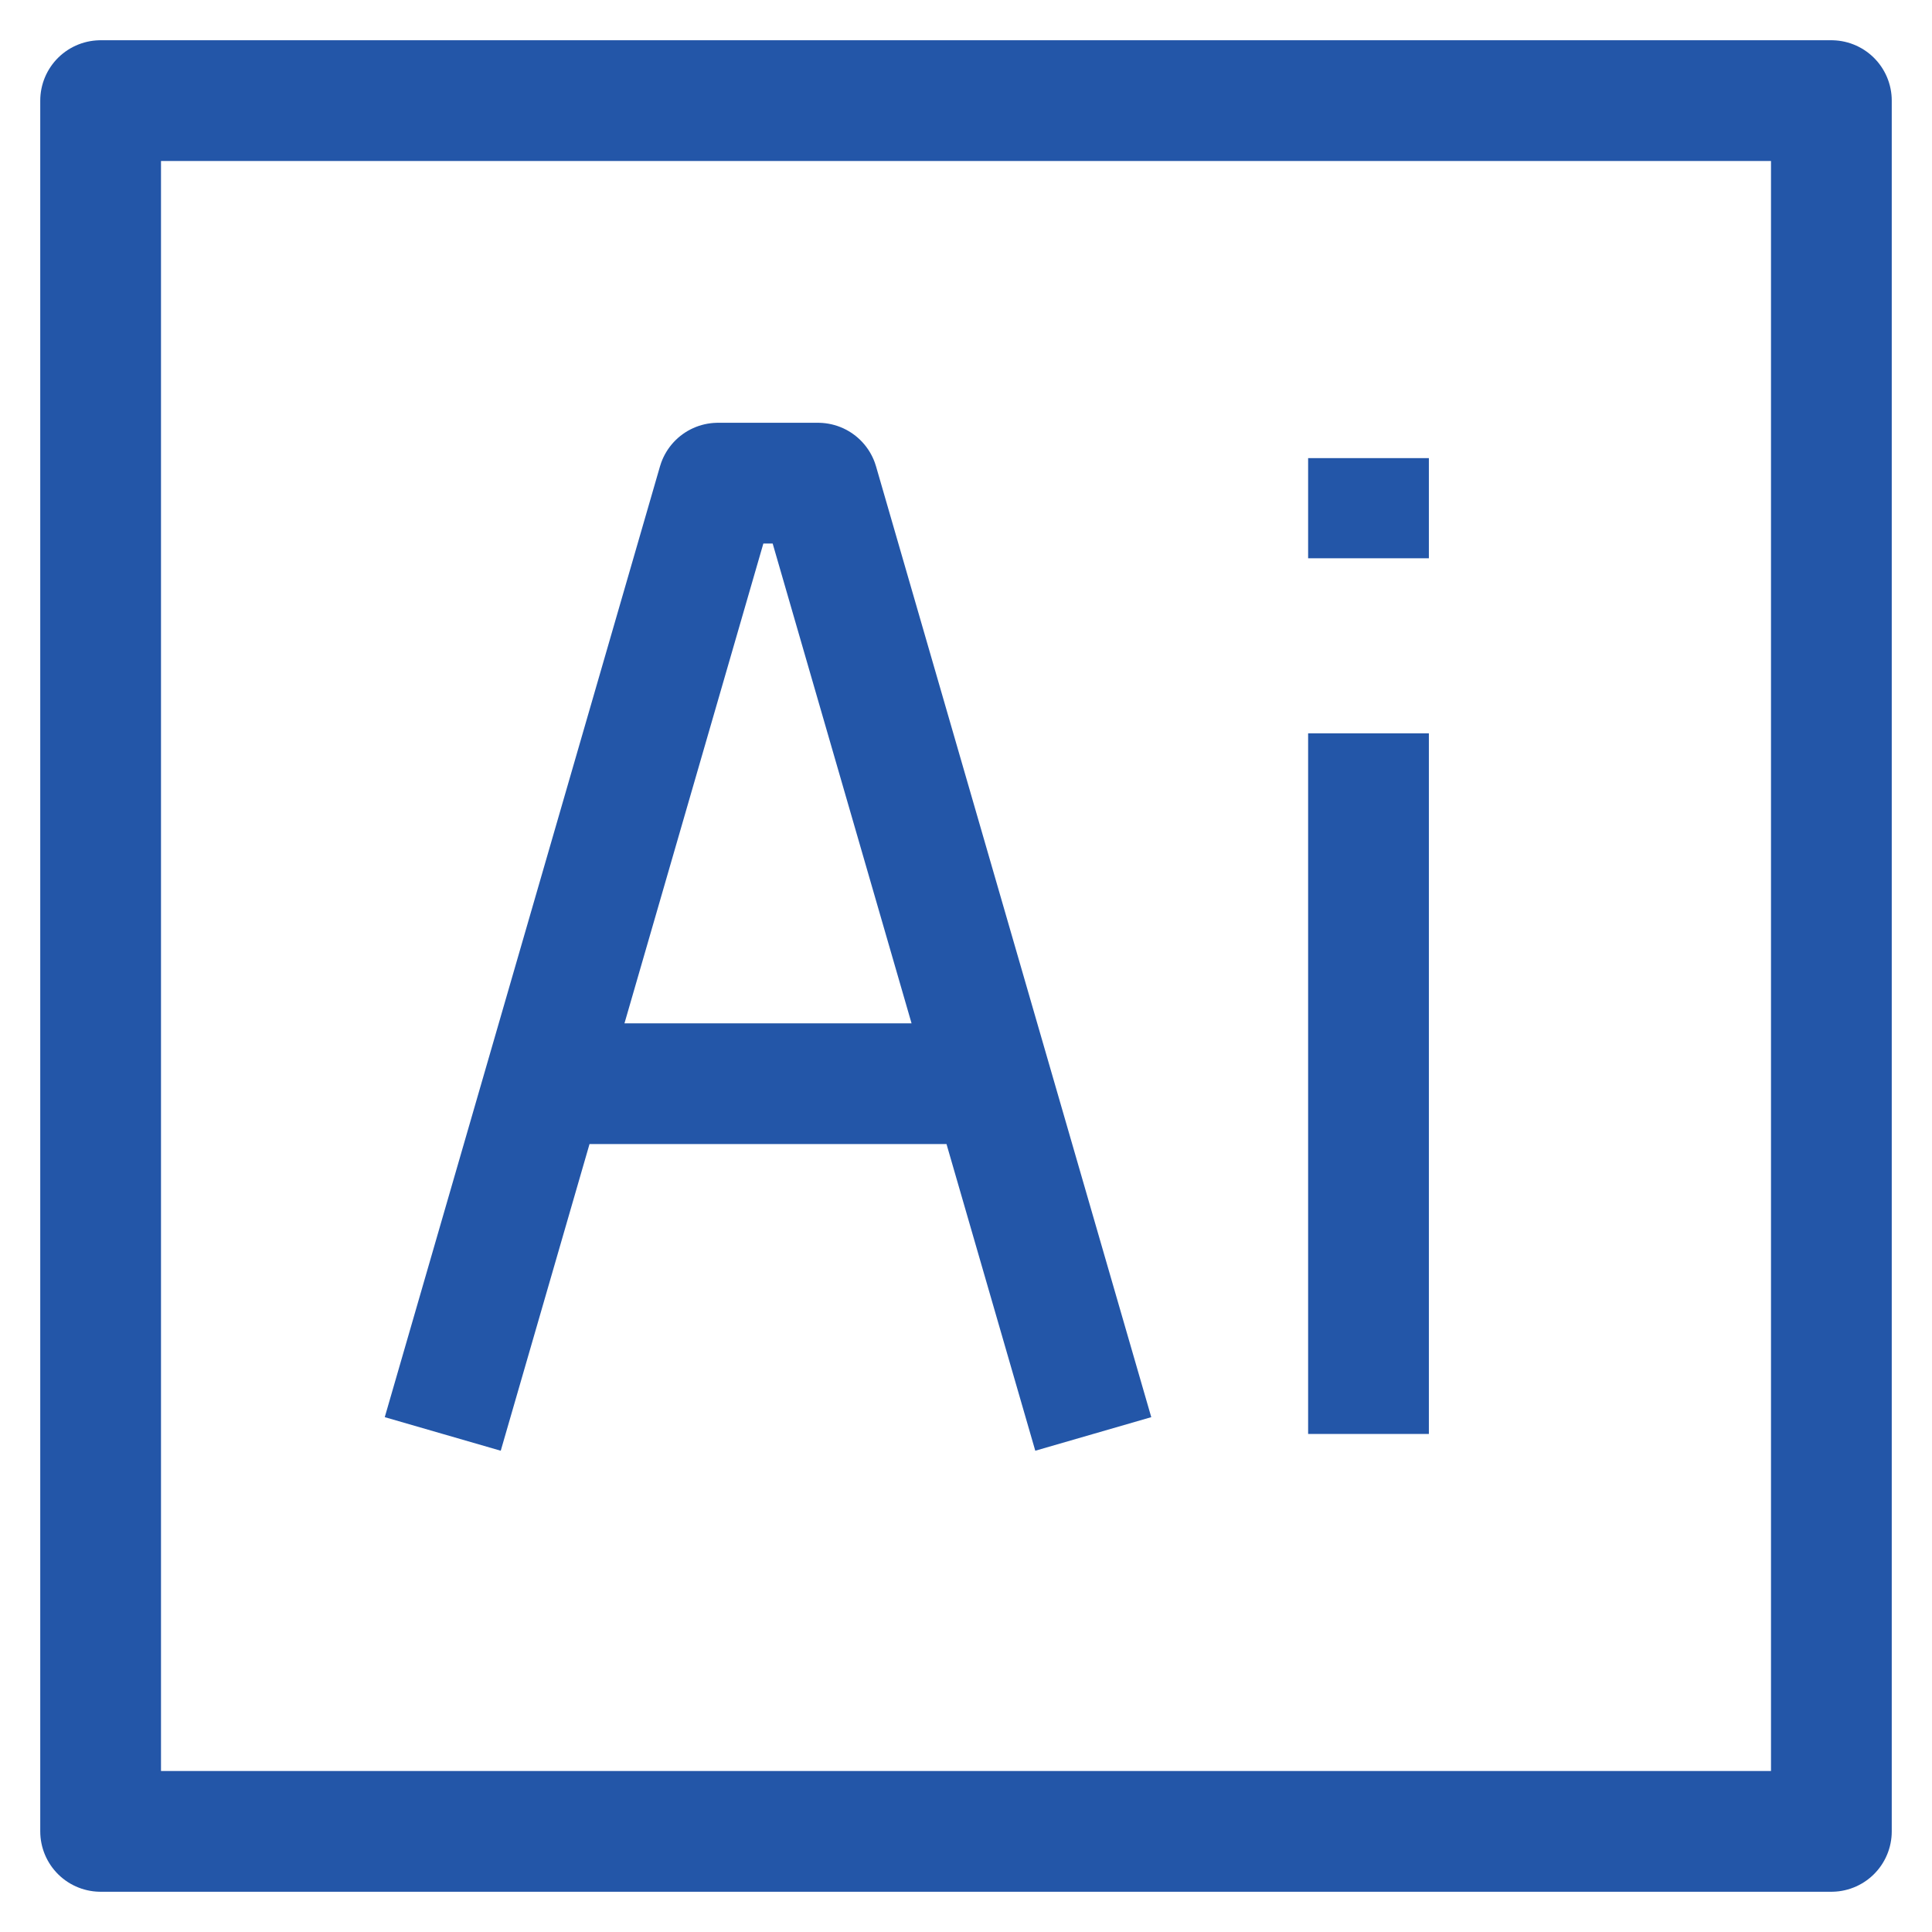
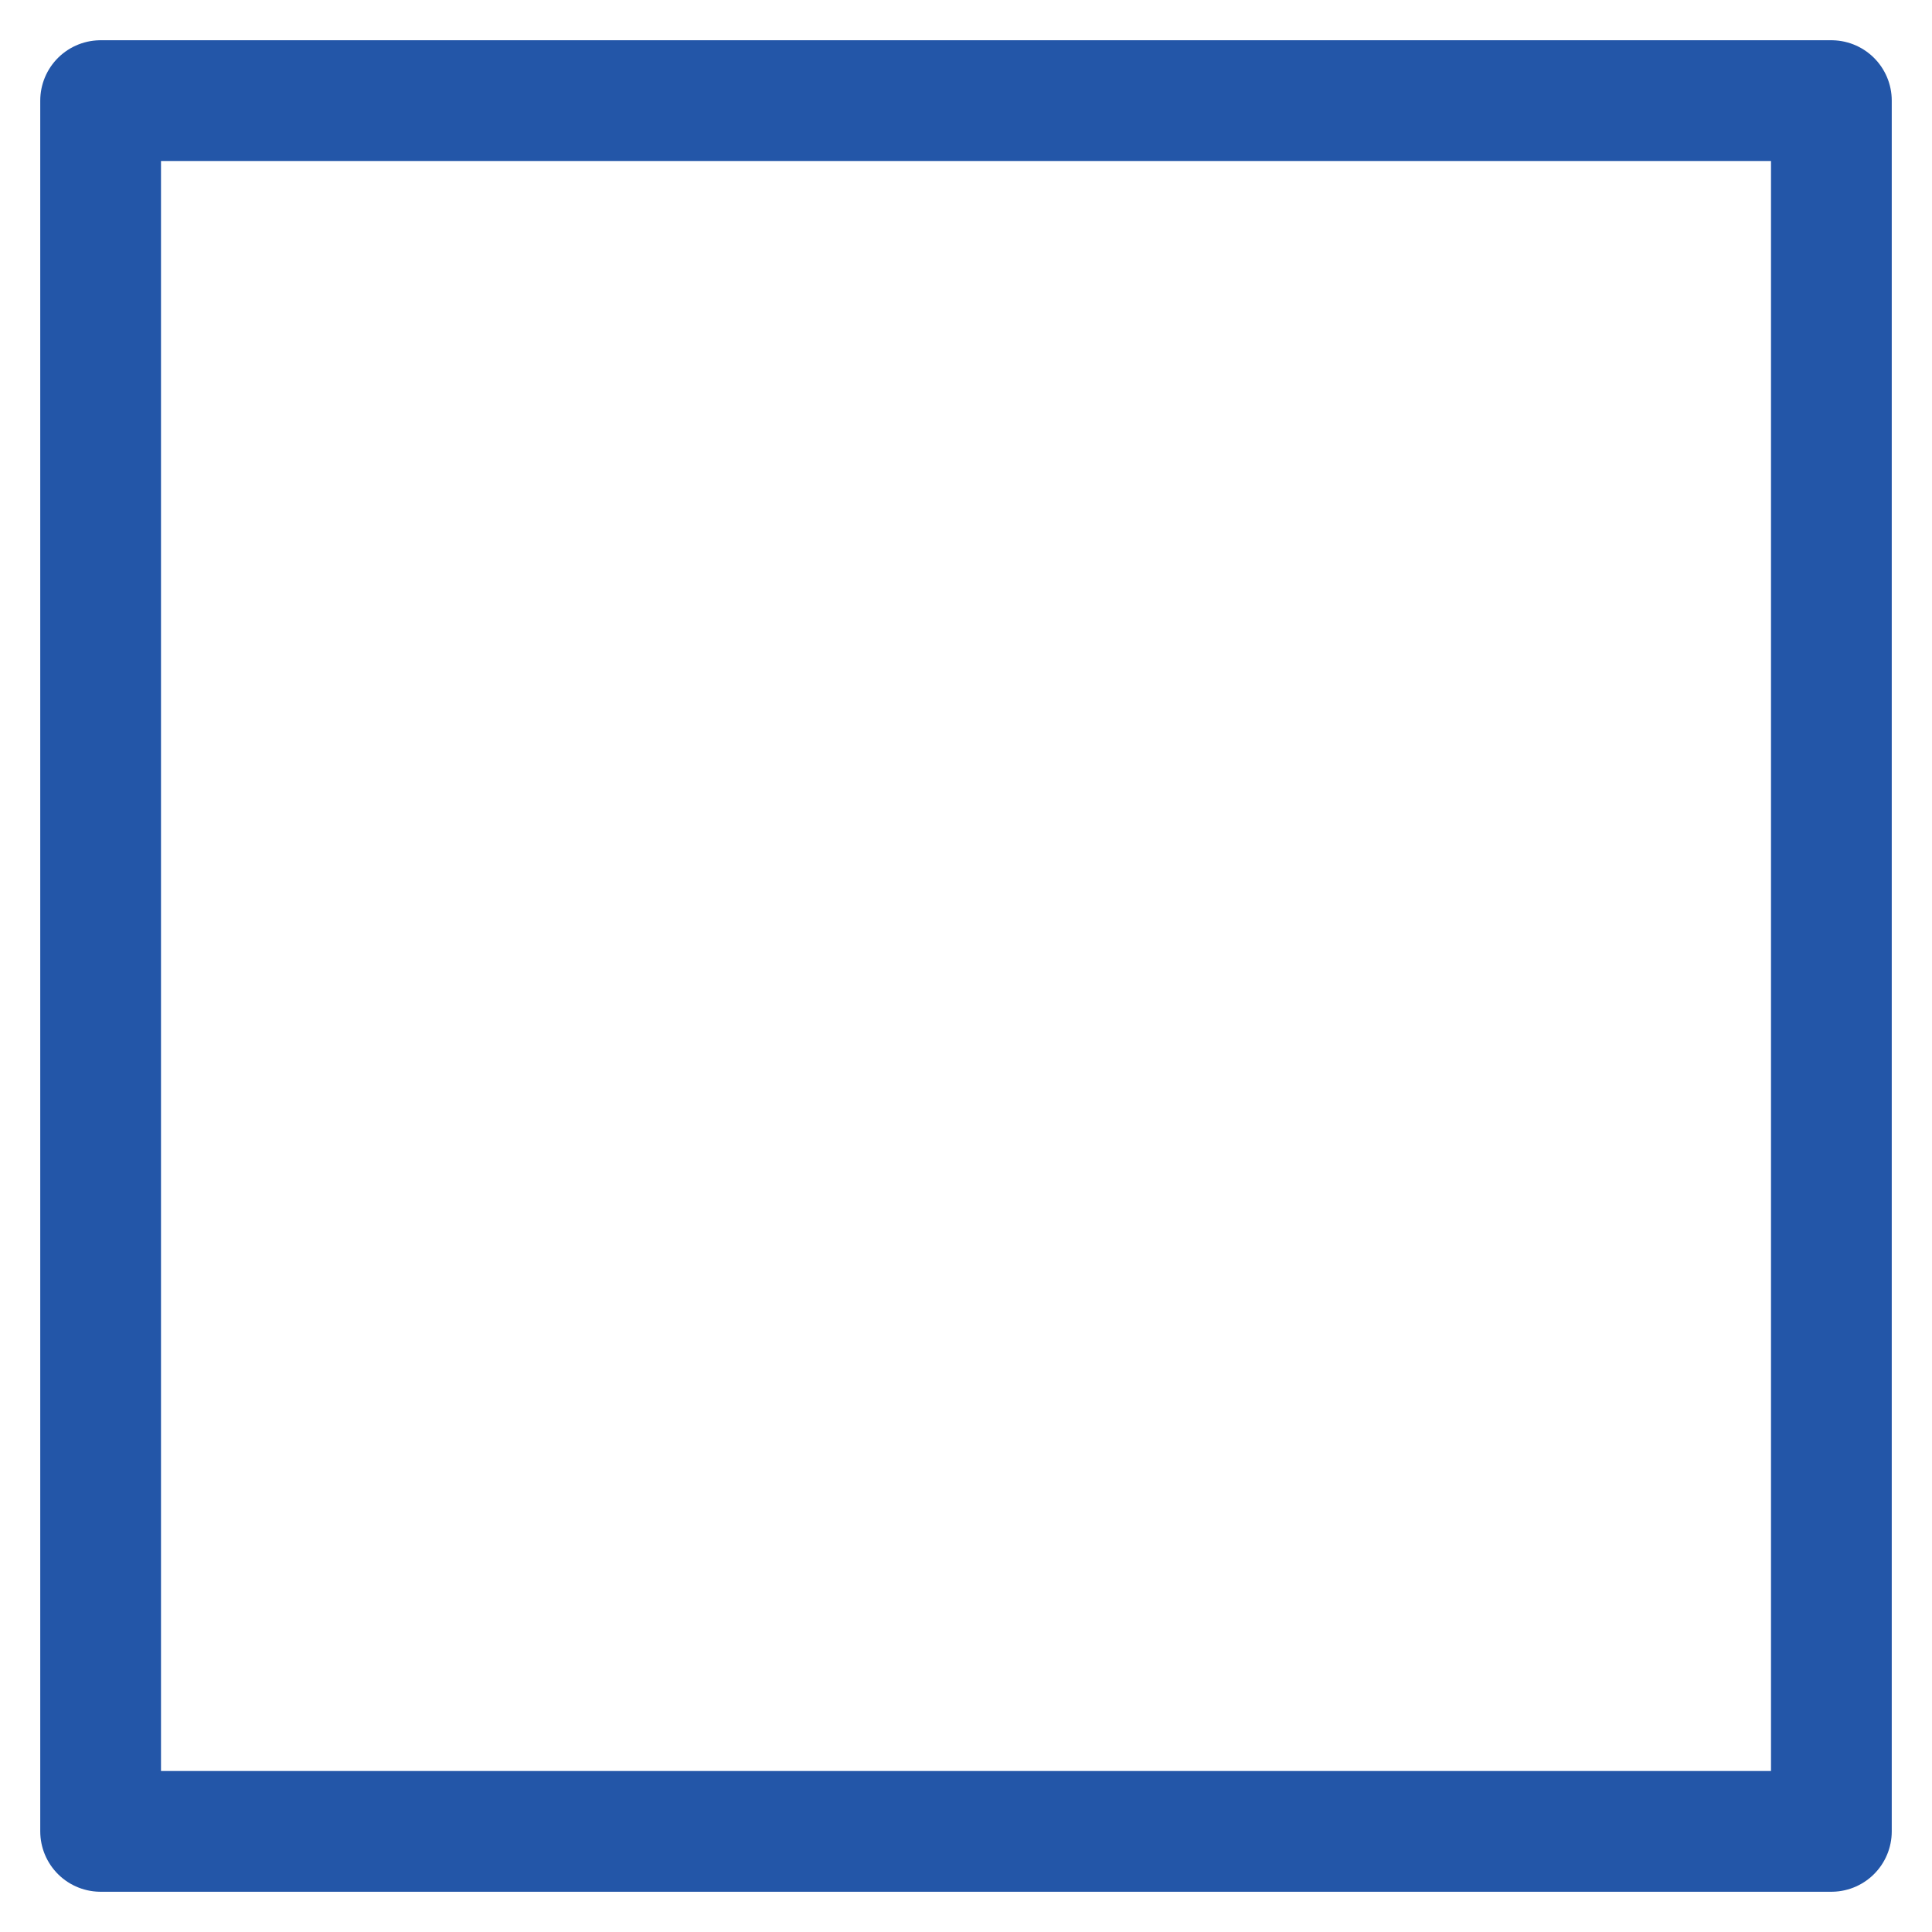
<svg xmlns="http://www.w3.org/2000/svg" width="24" height="24" viewBox="0 0 24 24" fill="none">
-   <path d="M5.5 17.813L8.919 6.002H10.162L13.581 17.813M17 17.813V9.11M17 6.935V5.691M6.76 13.462H12.322" stroke="#2356A8" stroke-width="1.5" stroke-miterlimit="3.864" stroke-linejoin="round" />
  <rect x="1.25" y="1.25" width="21.5" height="21.5" stroke="#2356A8" stroke-width="1.5" stroke-miterlimit="3.864" stroke-linejoin="round" />
</svg>